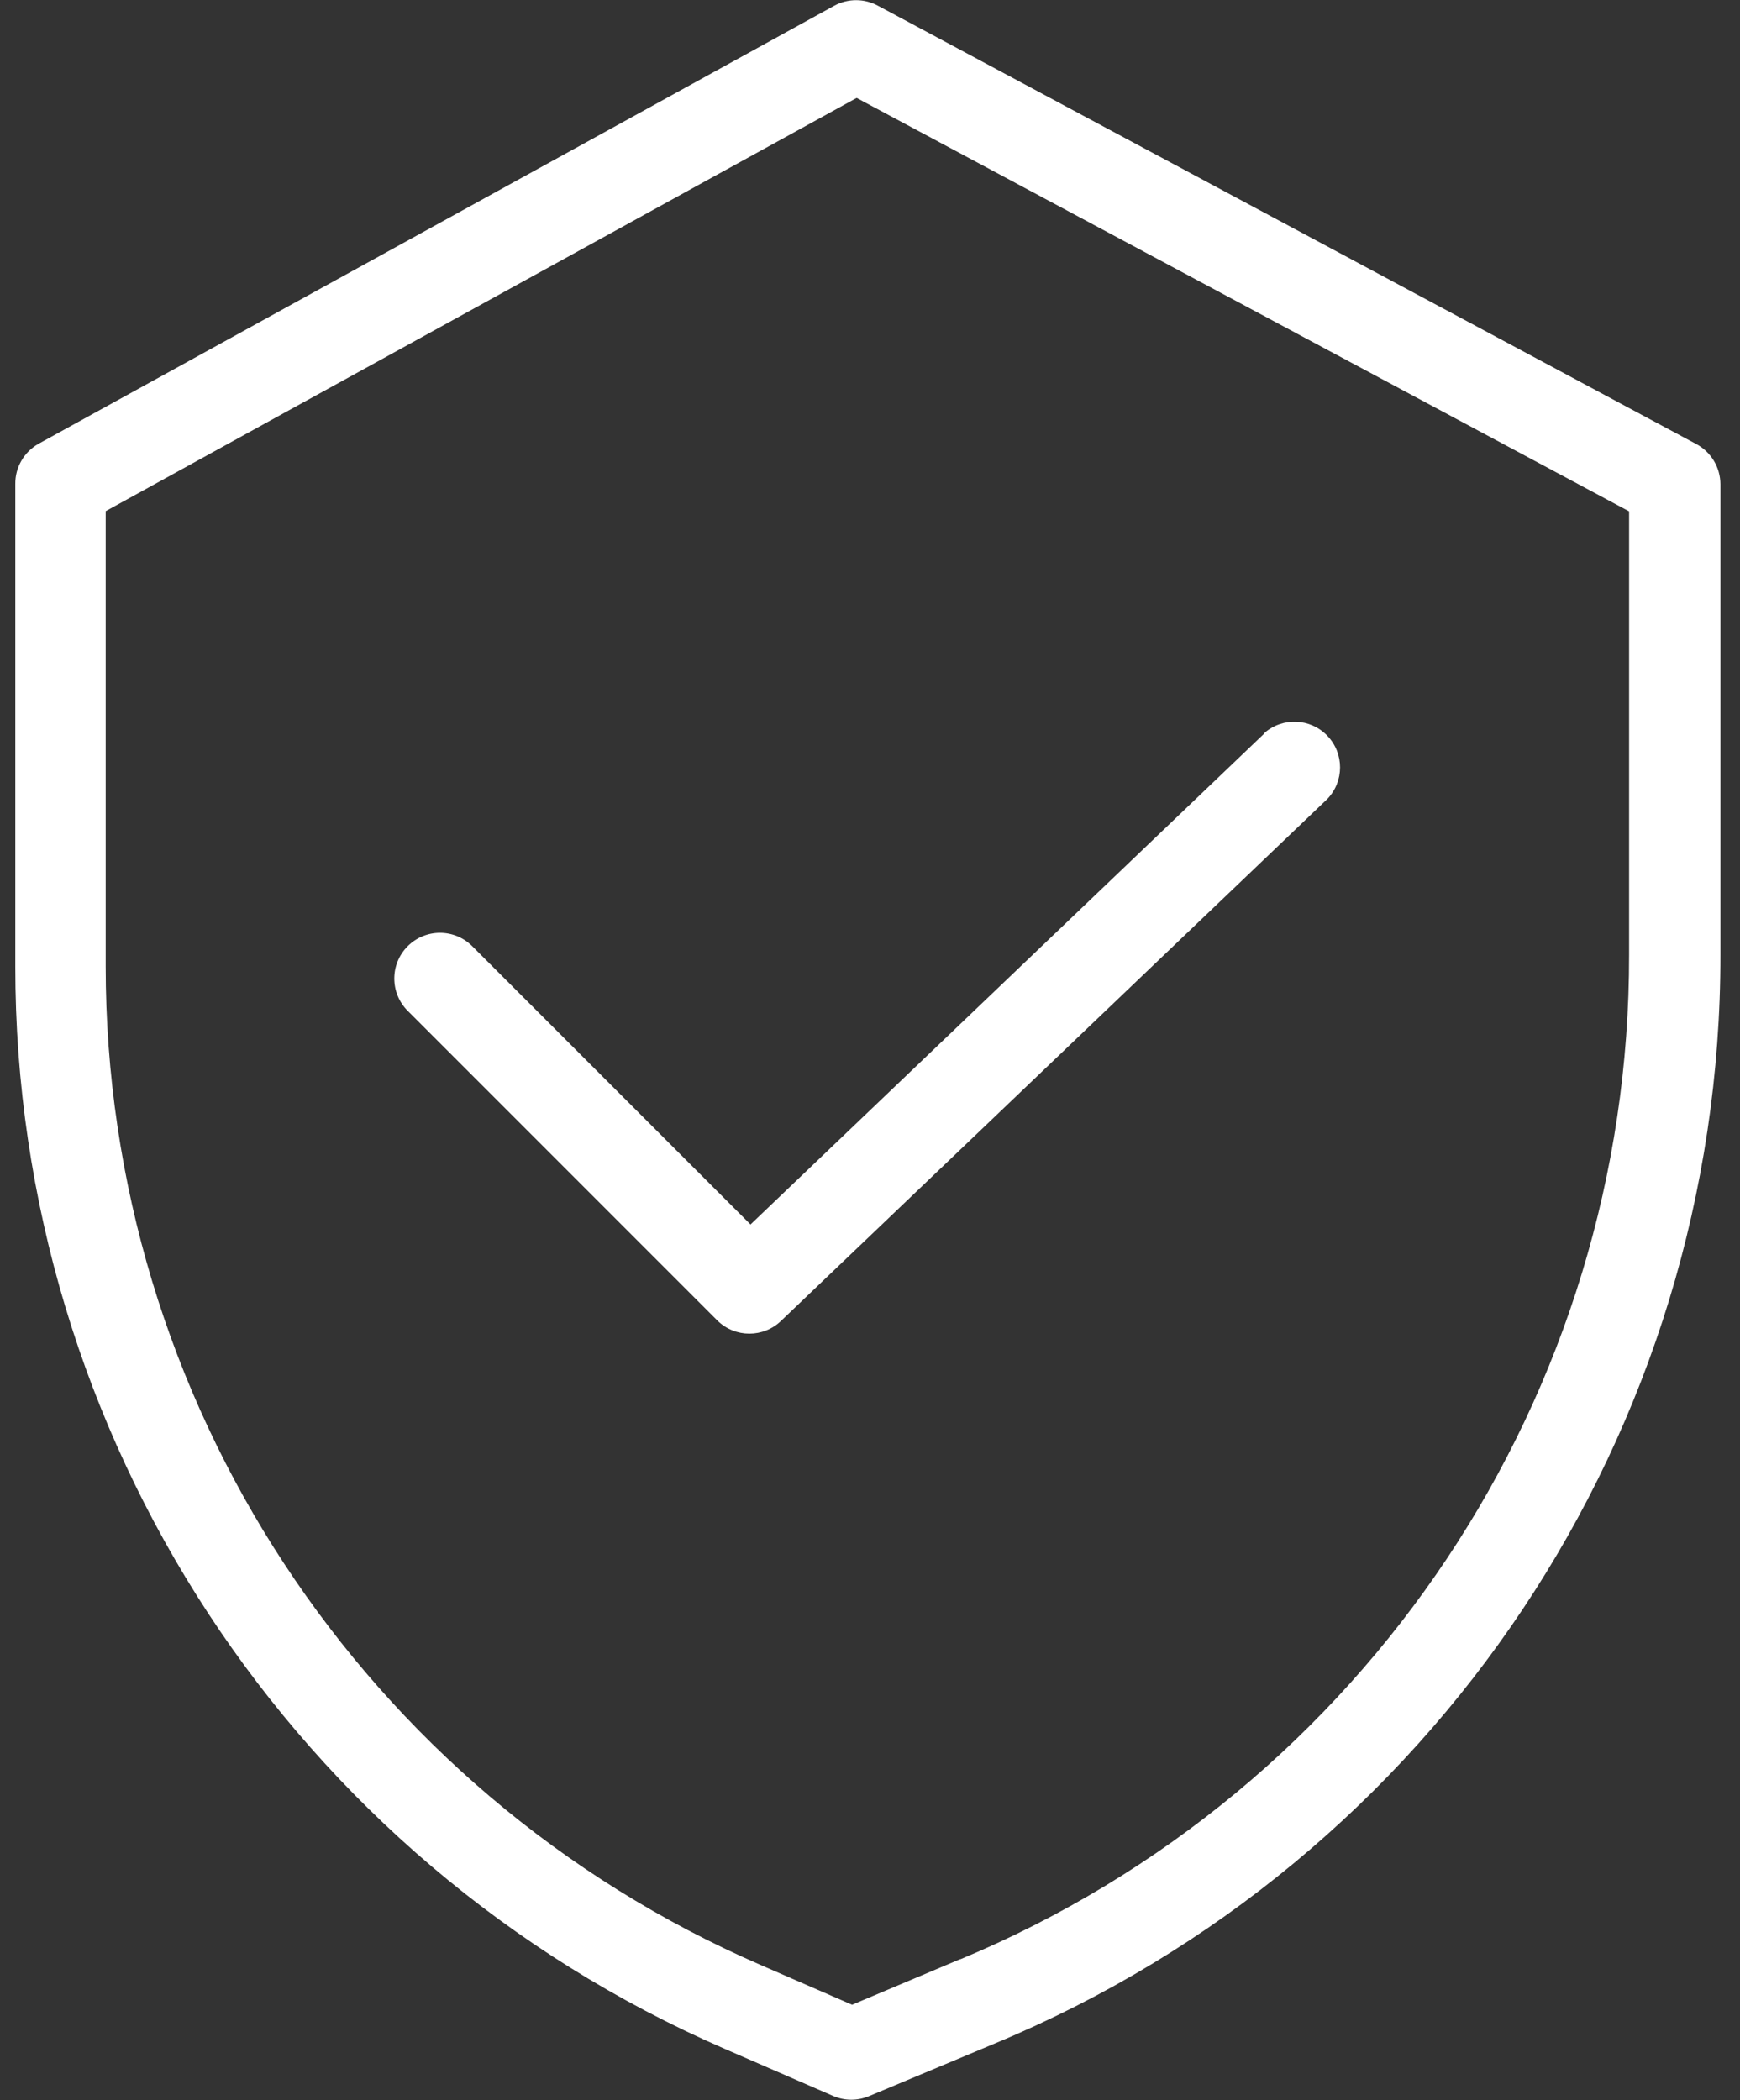
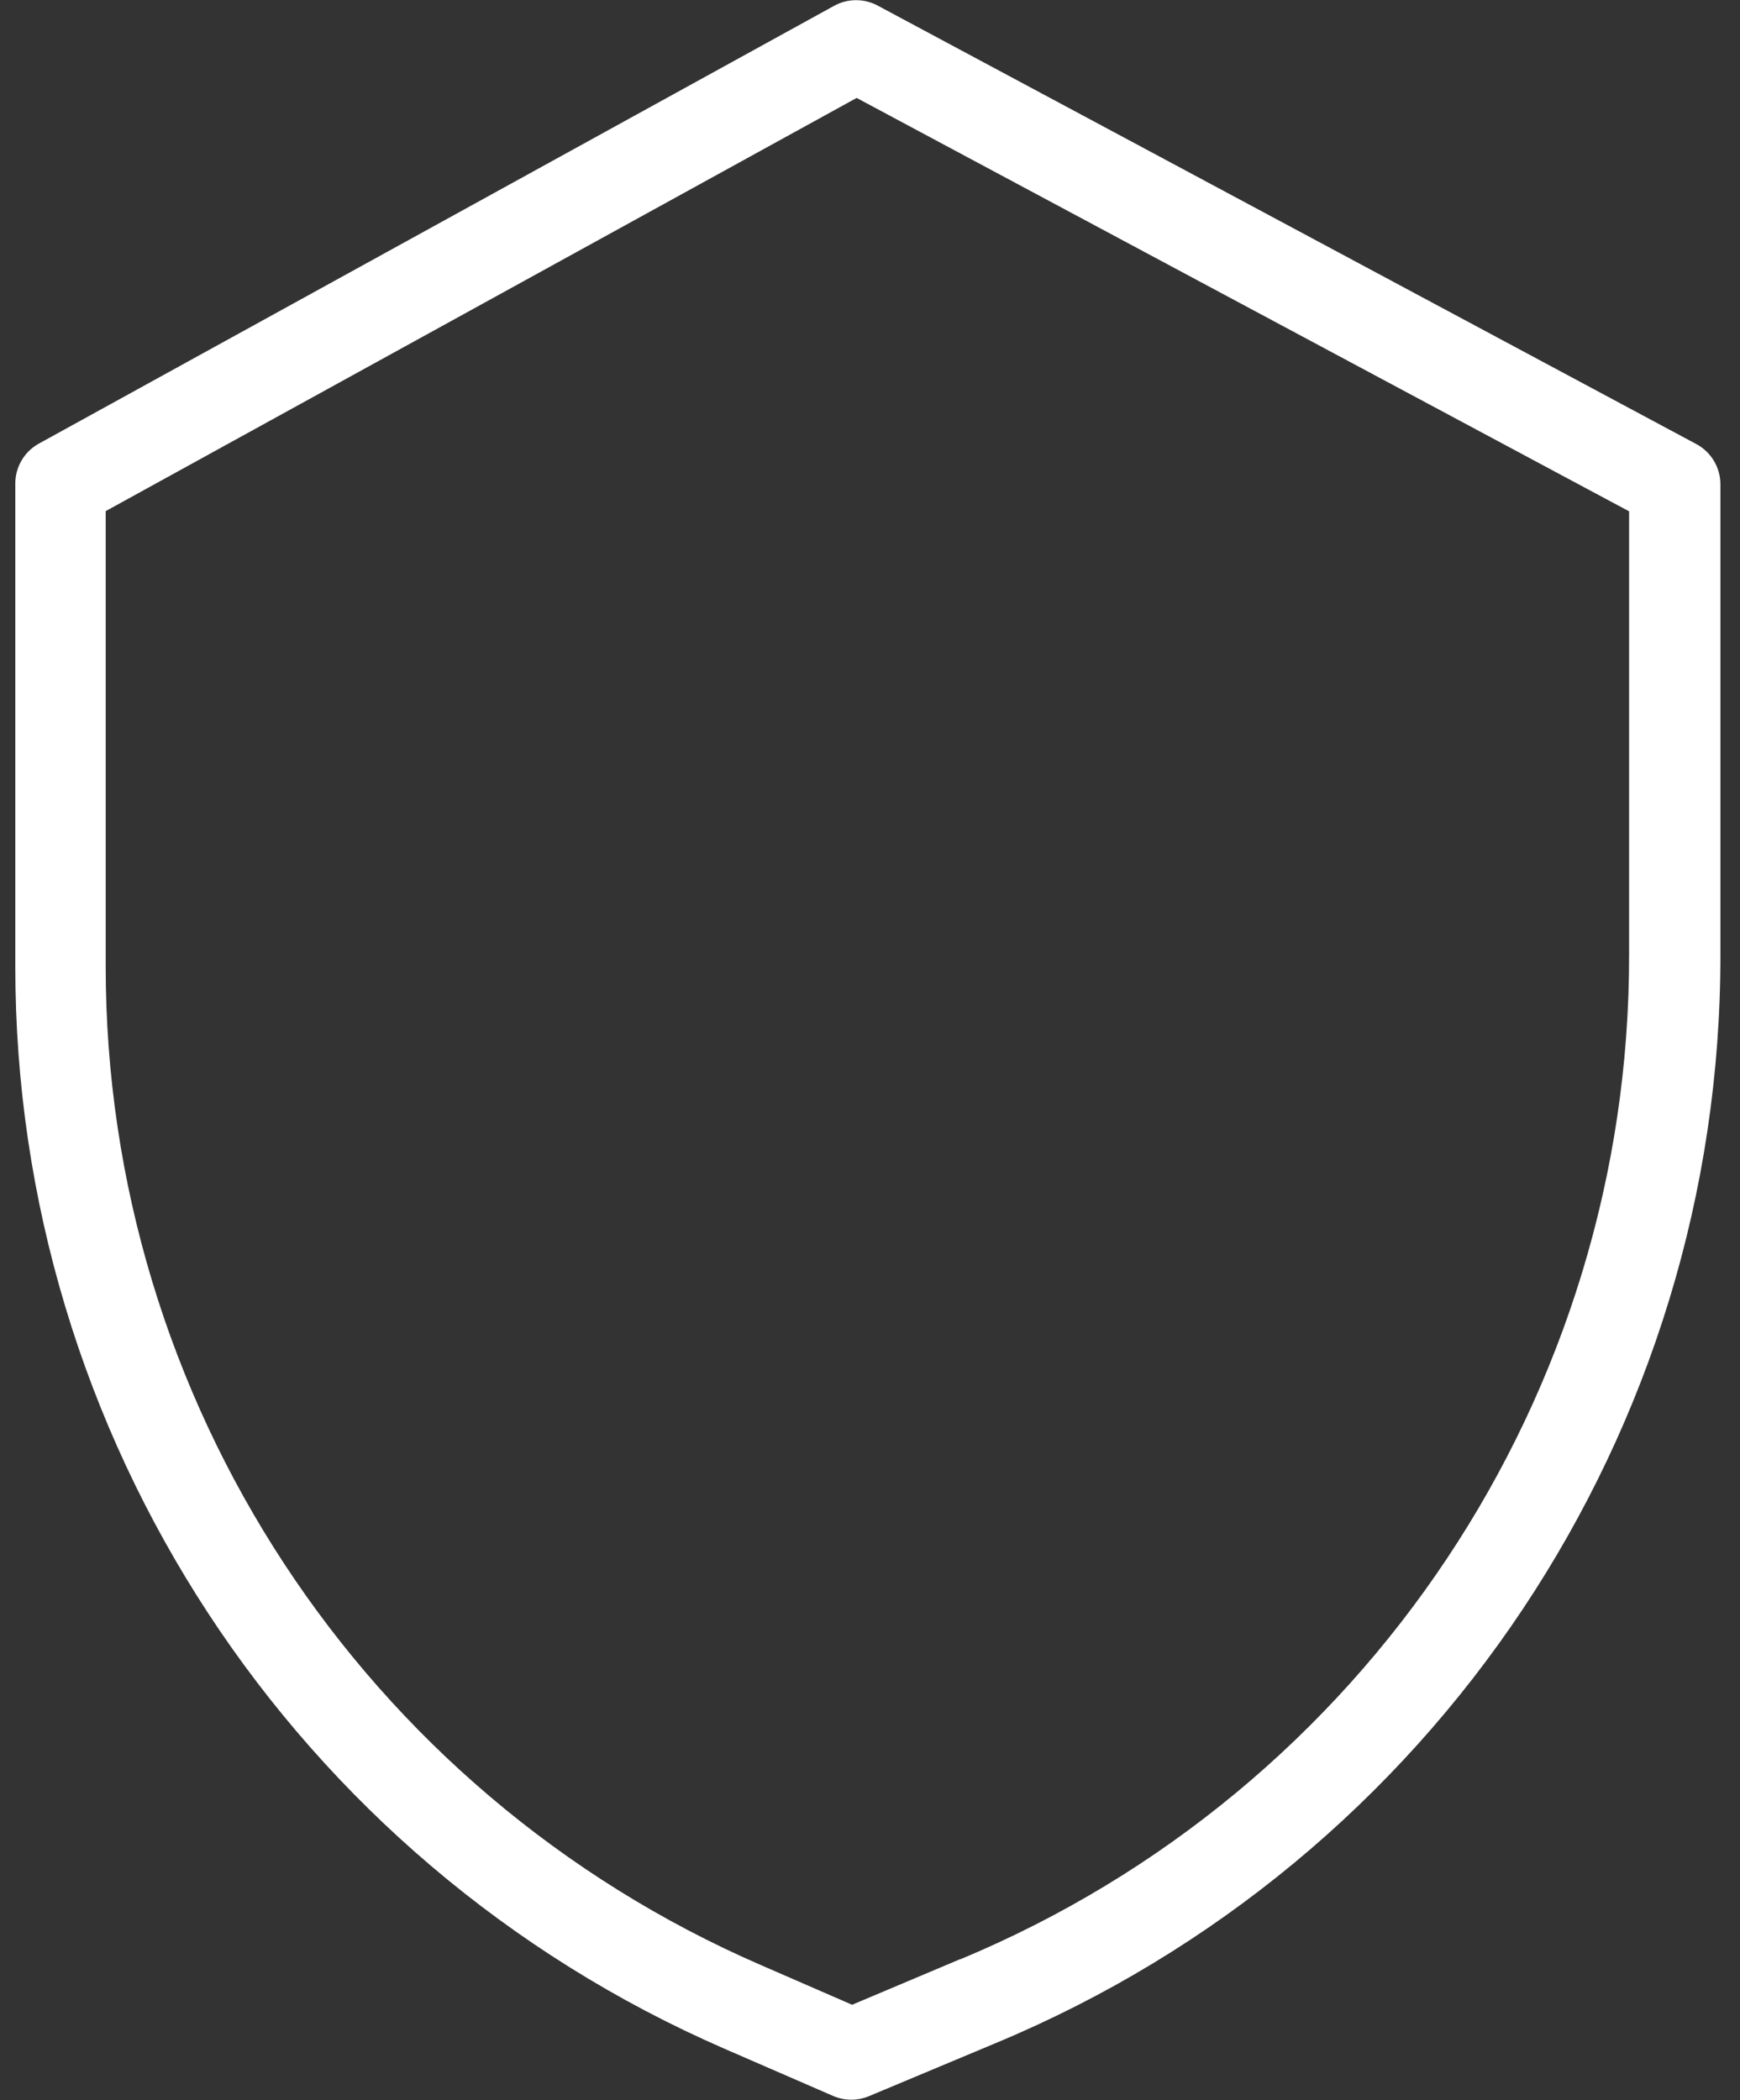
<svg xmlns="http://www.w3.org/2000/svg" width="58" height="70" viewBox="0 0 58 70">
  <rect x="0" y="0" width="58" height="70" fill="#333333" stroke="none" />
  <g fill="#FFF">
    <path d="M57.347,31.82 L57.347,16.138 C57.345,15.577 57.035,15.063 56.54,14.799 L29.263,0.19 C28.81,-0.056 28.263,-0.056 27.81,0.19 L1.271,14.799 C0.796,15.073 0.505,15.582 0.51,16.13 L0.51,32.2 C0.501,47.857 9.78,62.028 24.135,68.28 L27.779,69.863 C28.161,70.026 28.592,70.026 28.974,69.863 L33.174,68.105 C47.827,62.01 57.367,47.69 57.347,31.82 Z M32.01,65.298 L28.403,66.82 L25.36,65.496 C12.098,59.739 3.519,46.658 3.523,32.2 L3.523,17.036 L28.555,3.264 L54.303,17.043 L54.303,31.82 C54.326,46.462 45.528,59.678 32.01,65.305 L32.01,65.298 Z" />
-     <path d="M42.137,24.454 L25.017,40.813 L15.742,31.538 C15.148,30.943 14.184,30.943 13.589,31.538 C12.995,32.133 12.995,33.097 13.589,33.691 L23.914,44.016 C24.506,44.596 25.453,44.596 26.045,44.016 L44.245,26.63 C44.809,26.043 44.81,25.115 44.247,24.526 C43.685,23.937 42.758,23.895 42.145,24.432 L42.137,24.454 Z" />
  </g>
</svg>